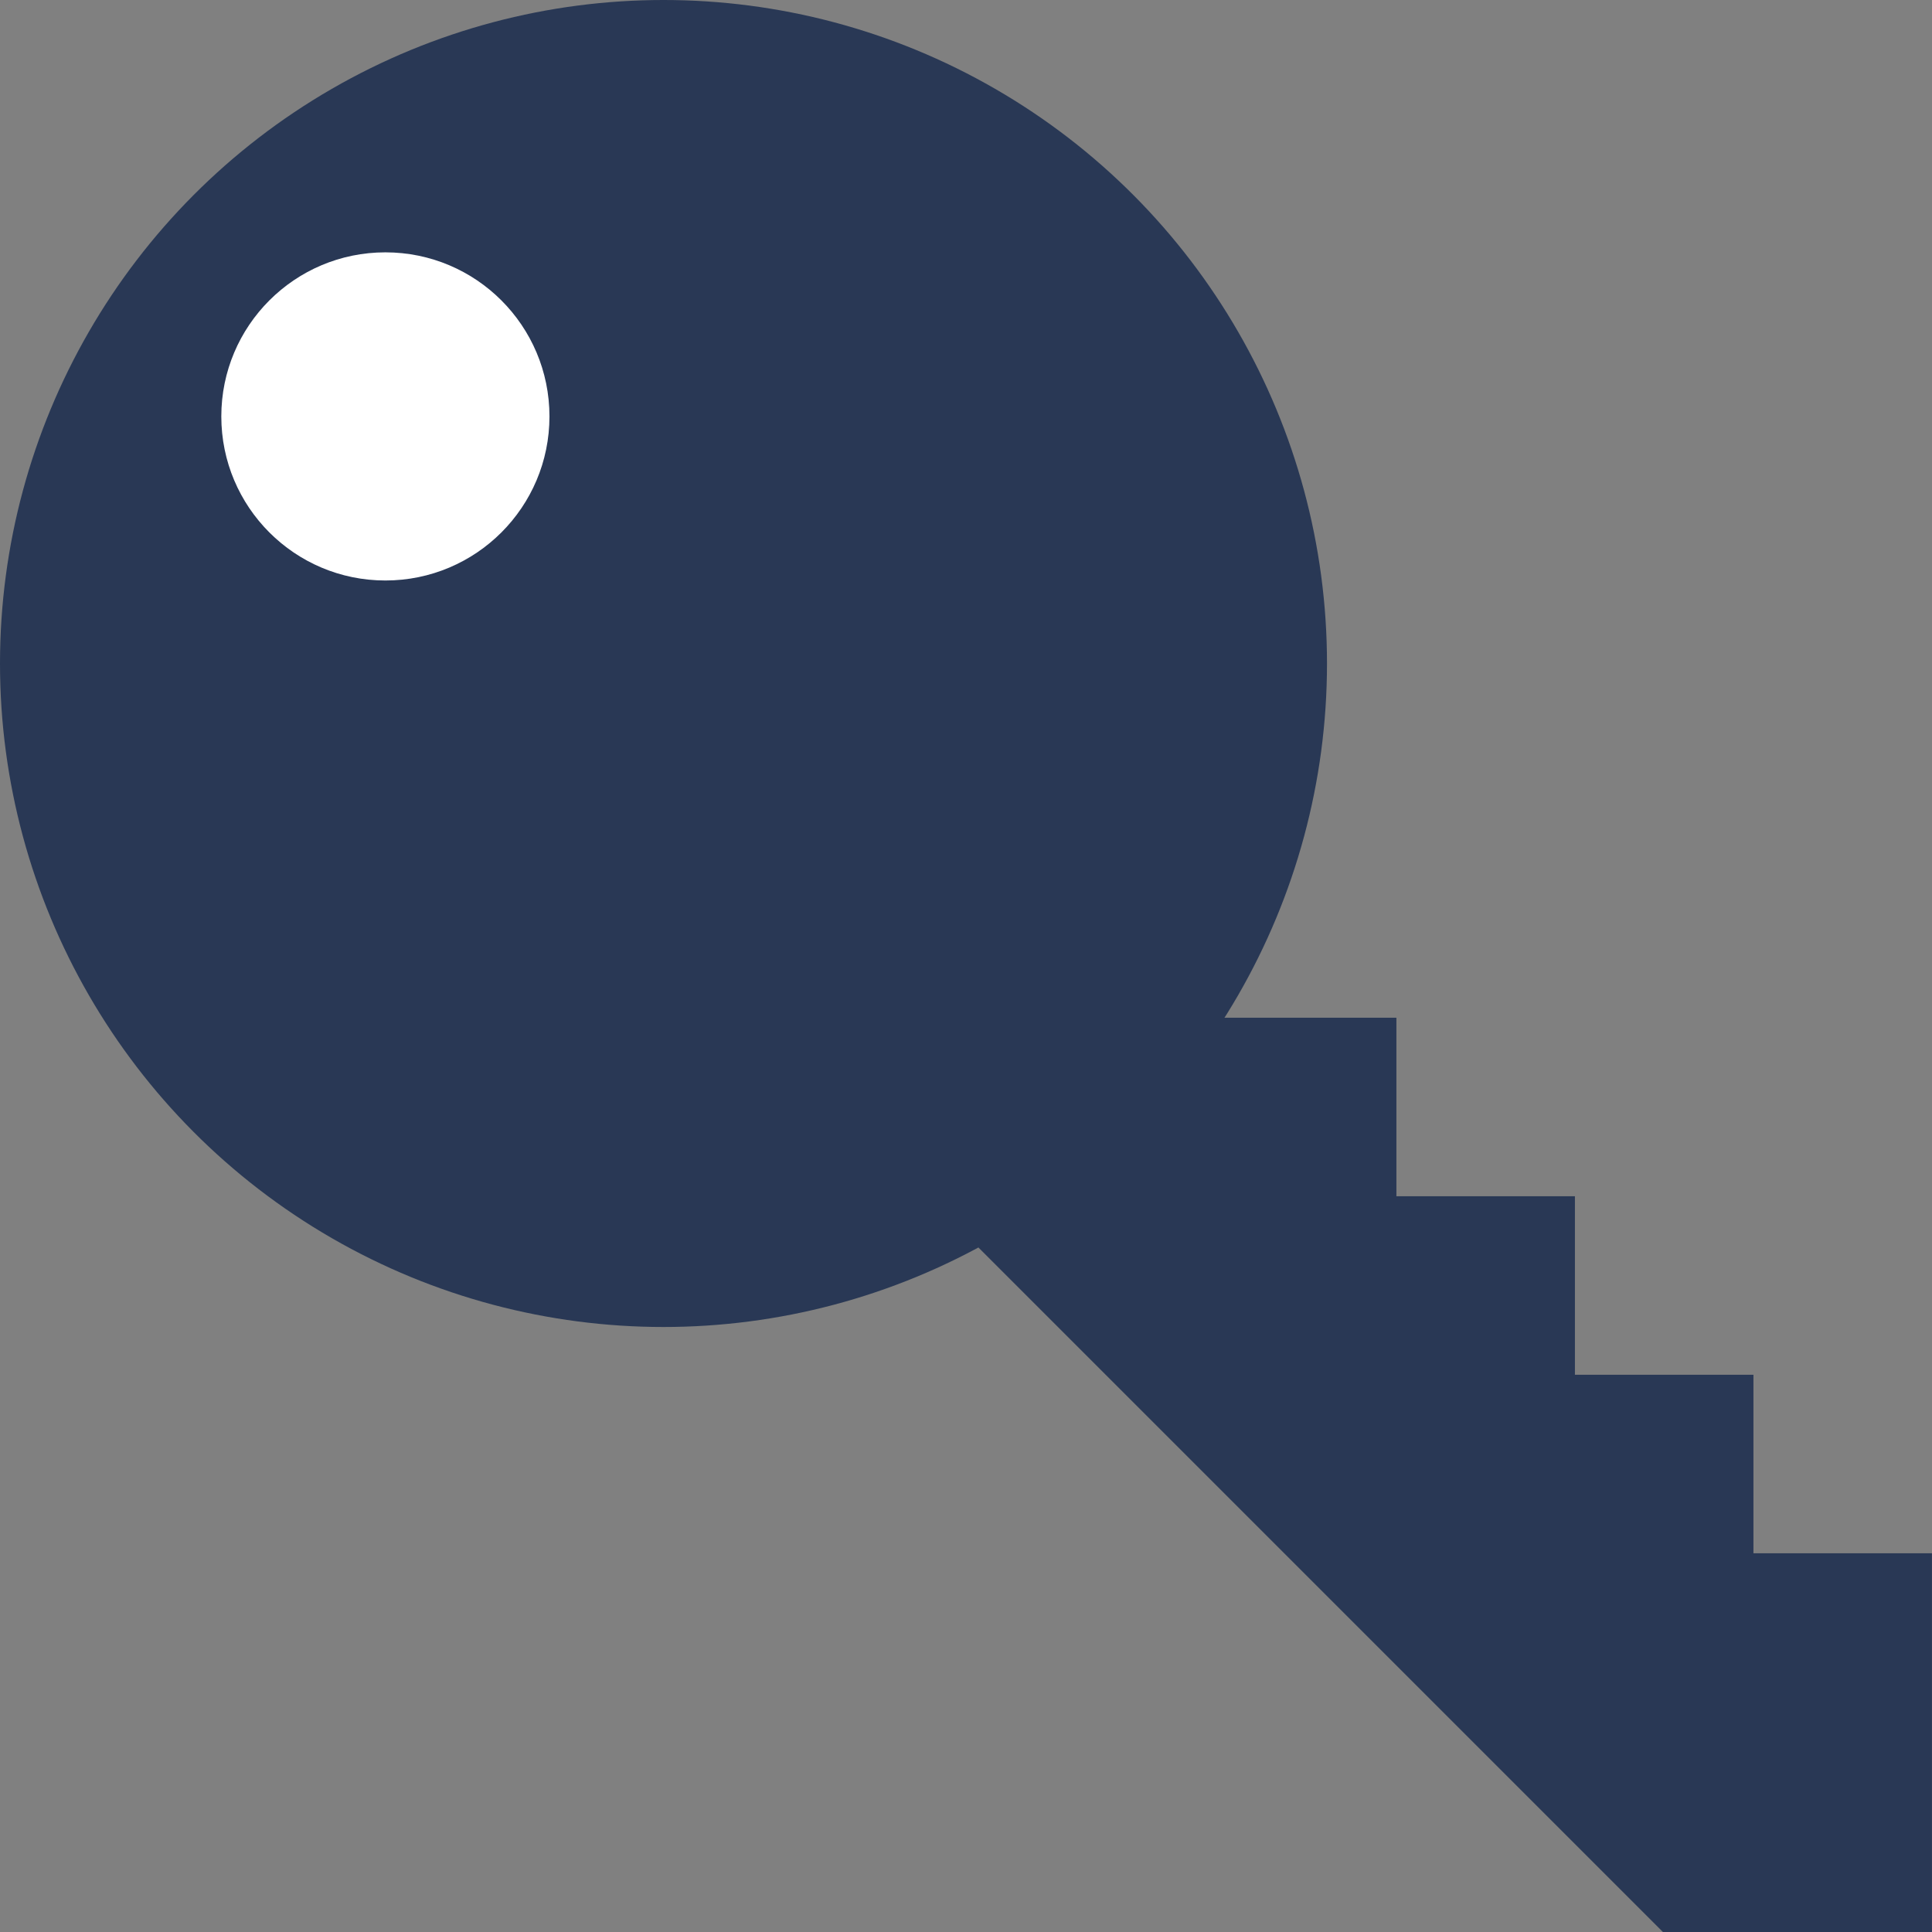
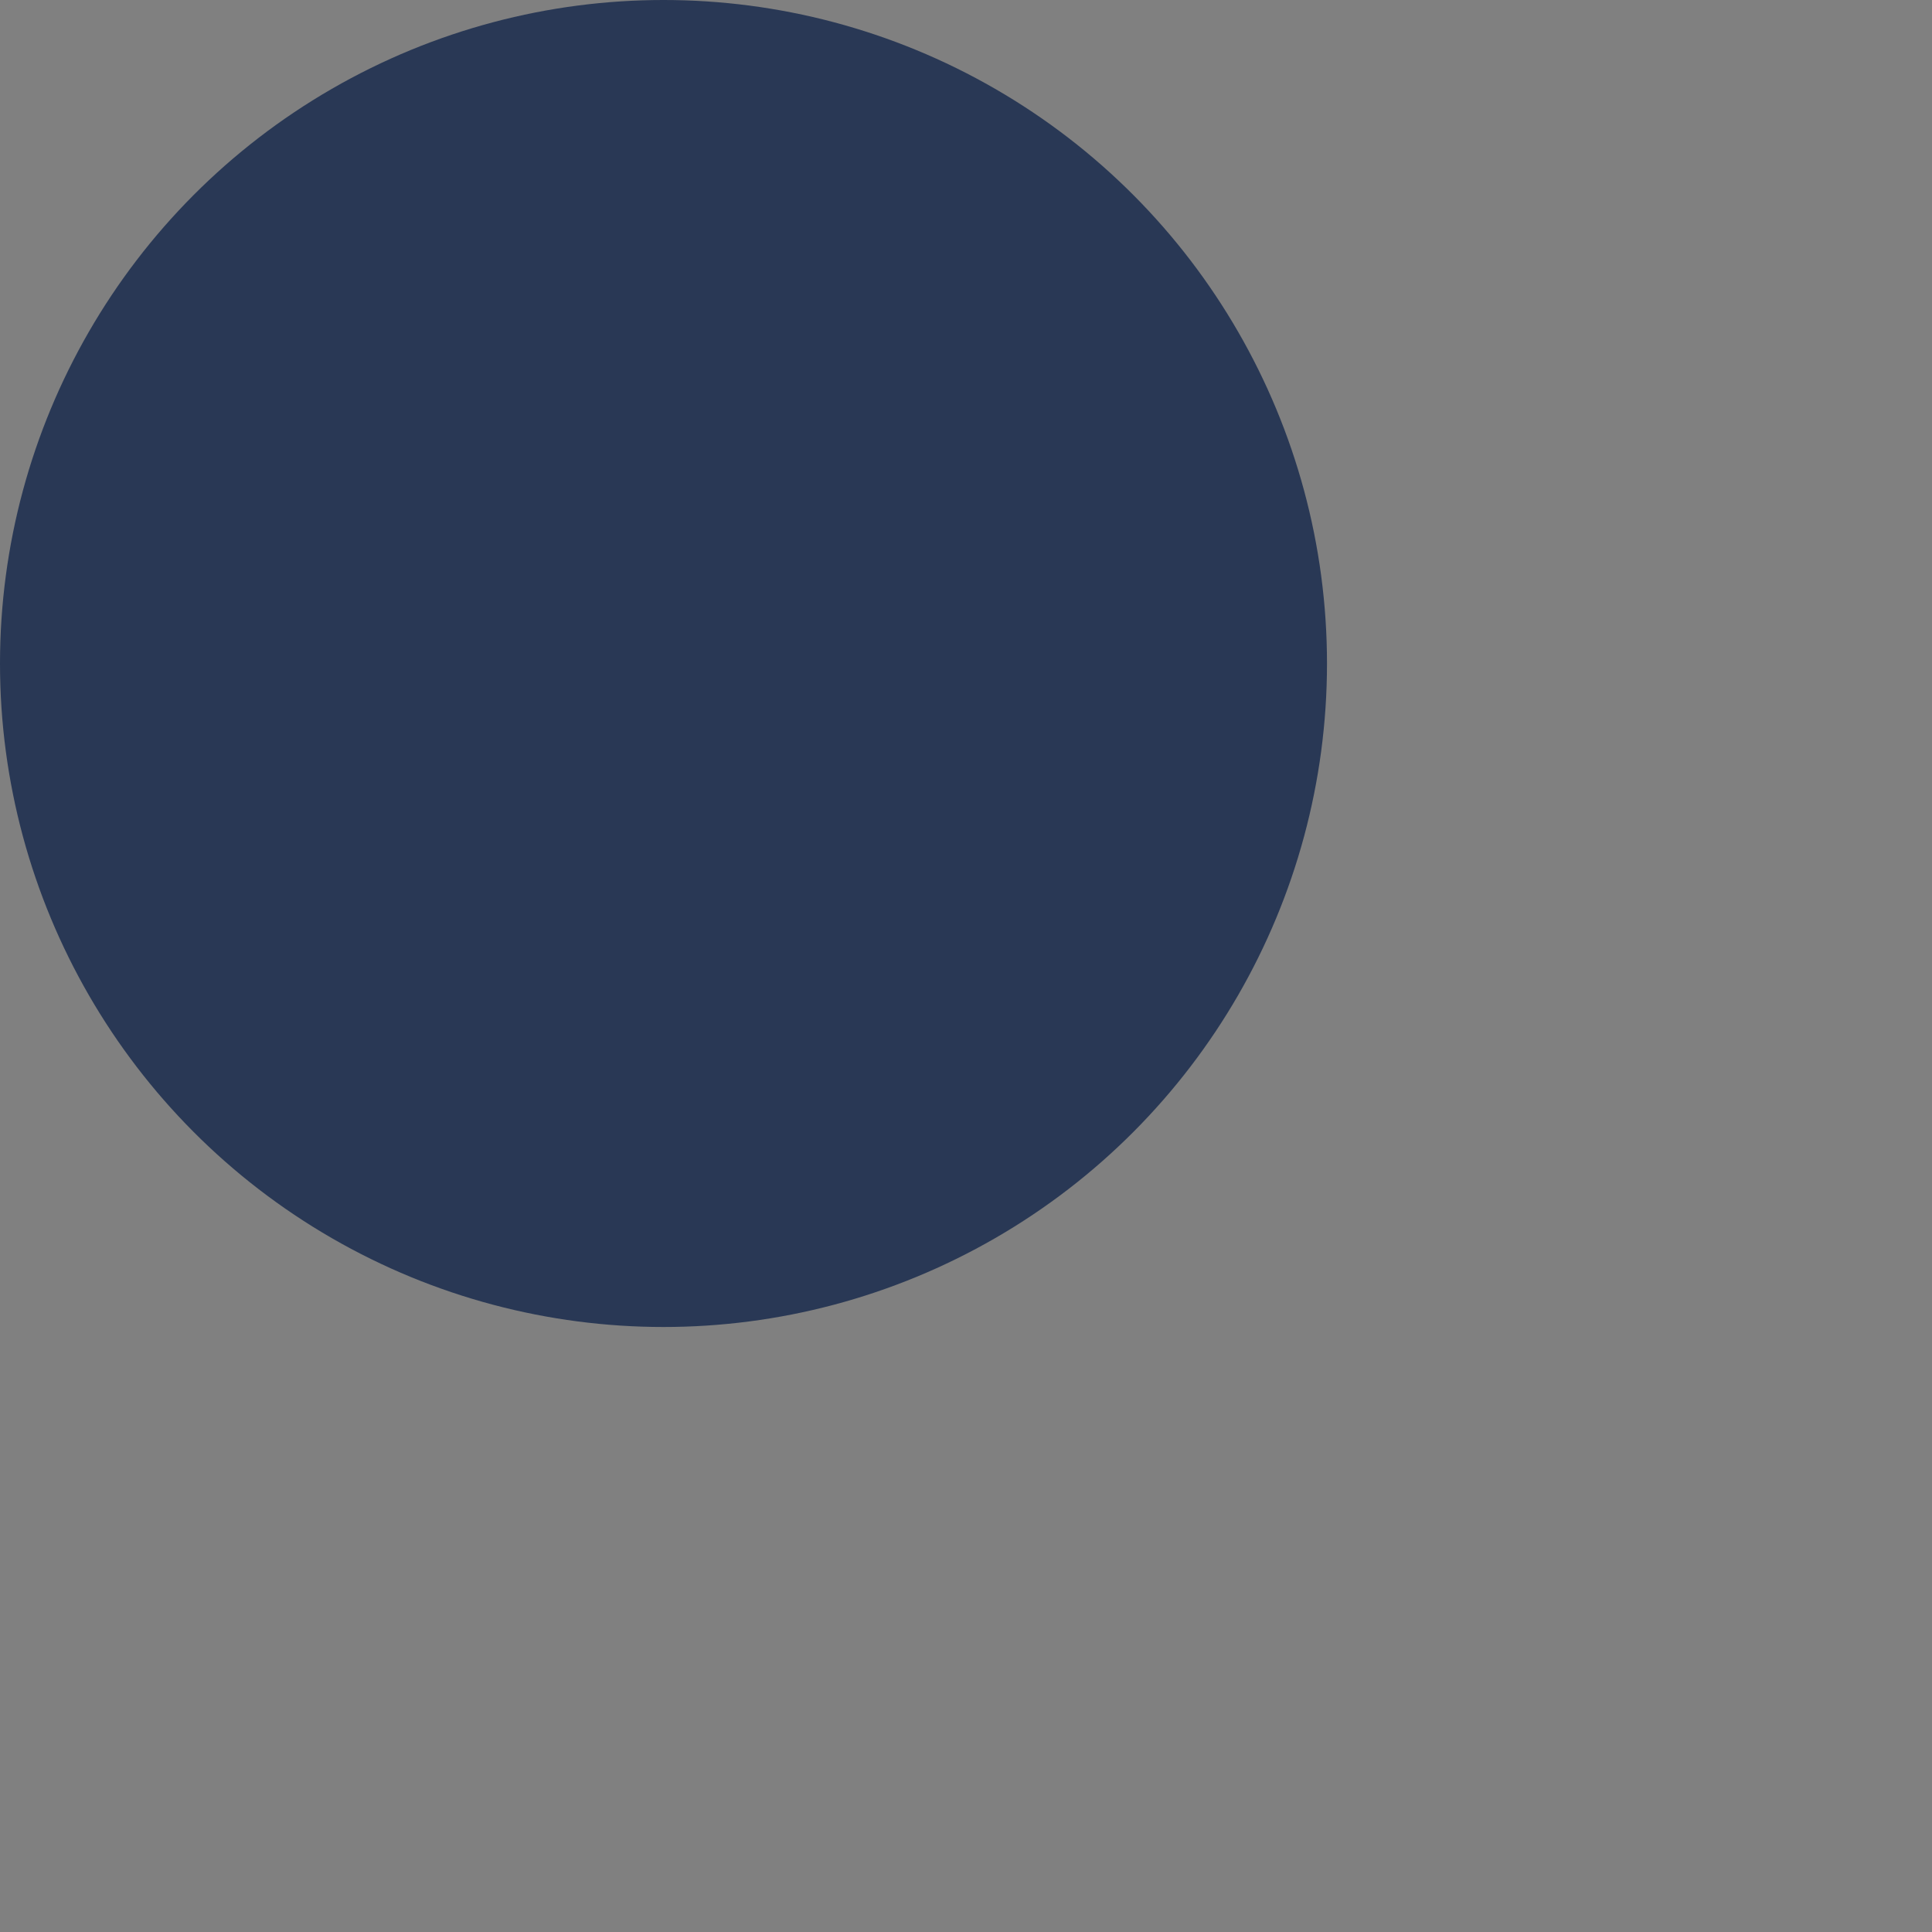
<svg xmlns="http://www.w3.org/2000/svg" width="80" height="80" viewBox="0 0 80 80" fill="none">
  <rect x="0" y="0" width="80" height="80" fill="#808080" stroke="none" />
  <g clip-path="url(#clip0_105_4450)">
    <circle cx="27.474" cy="27.474" r="27.474" fill="#293855" />
-     <path d="M69.133 80.275L22.75 33.892L44.27 35.981L50.43 42.141H57.822V49.533H65.214V56.925H72.606V64.317H79.998V80.275H69.133Z" fill="#293855" />
-     <circle cx="15.958" cy="17.243" r="6.794" fill="white" />
  </g>
  <defs>
    <clipPath id="clip0_105_4450">
      <rect width="80" height="80" fill="white" />
    </clipPath>
  </defs>
</svg>